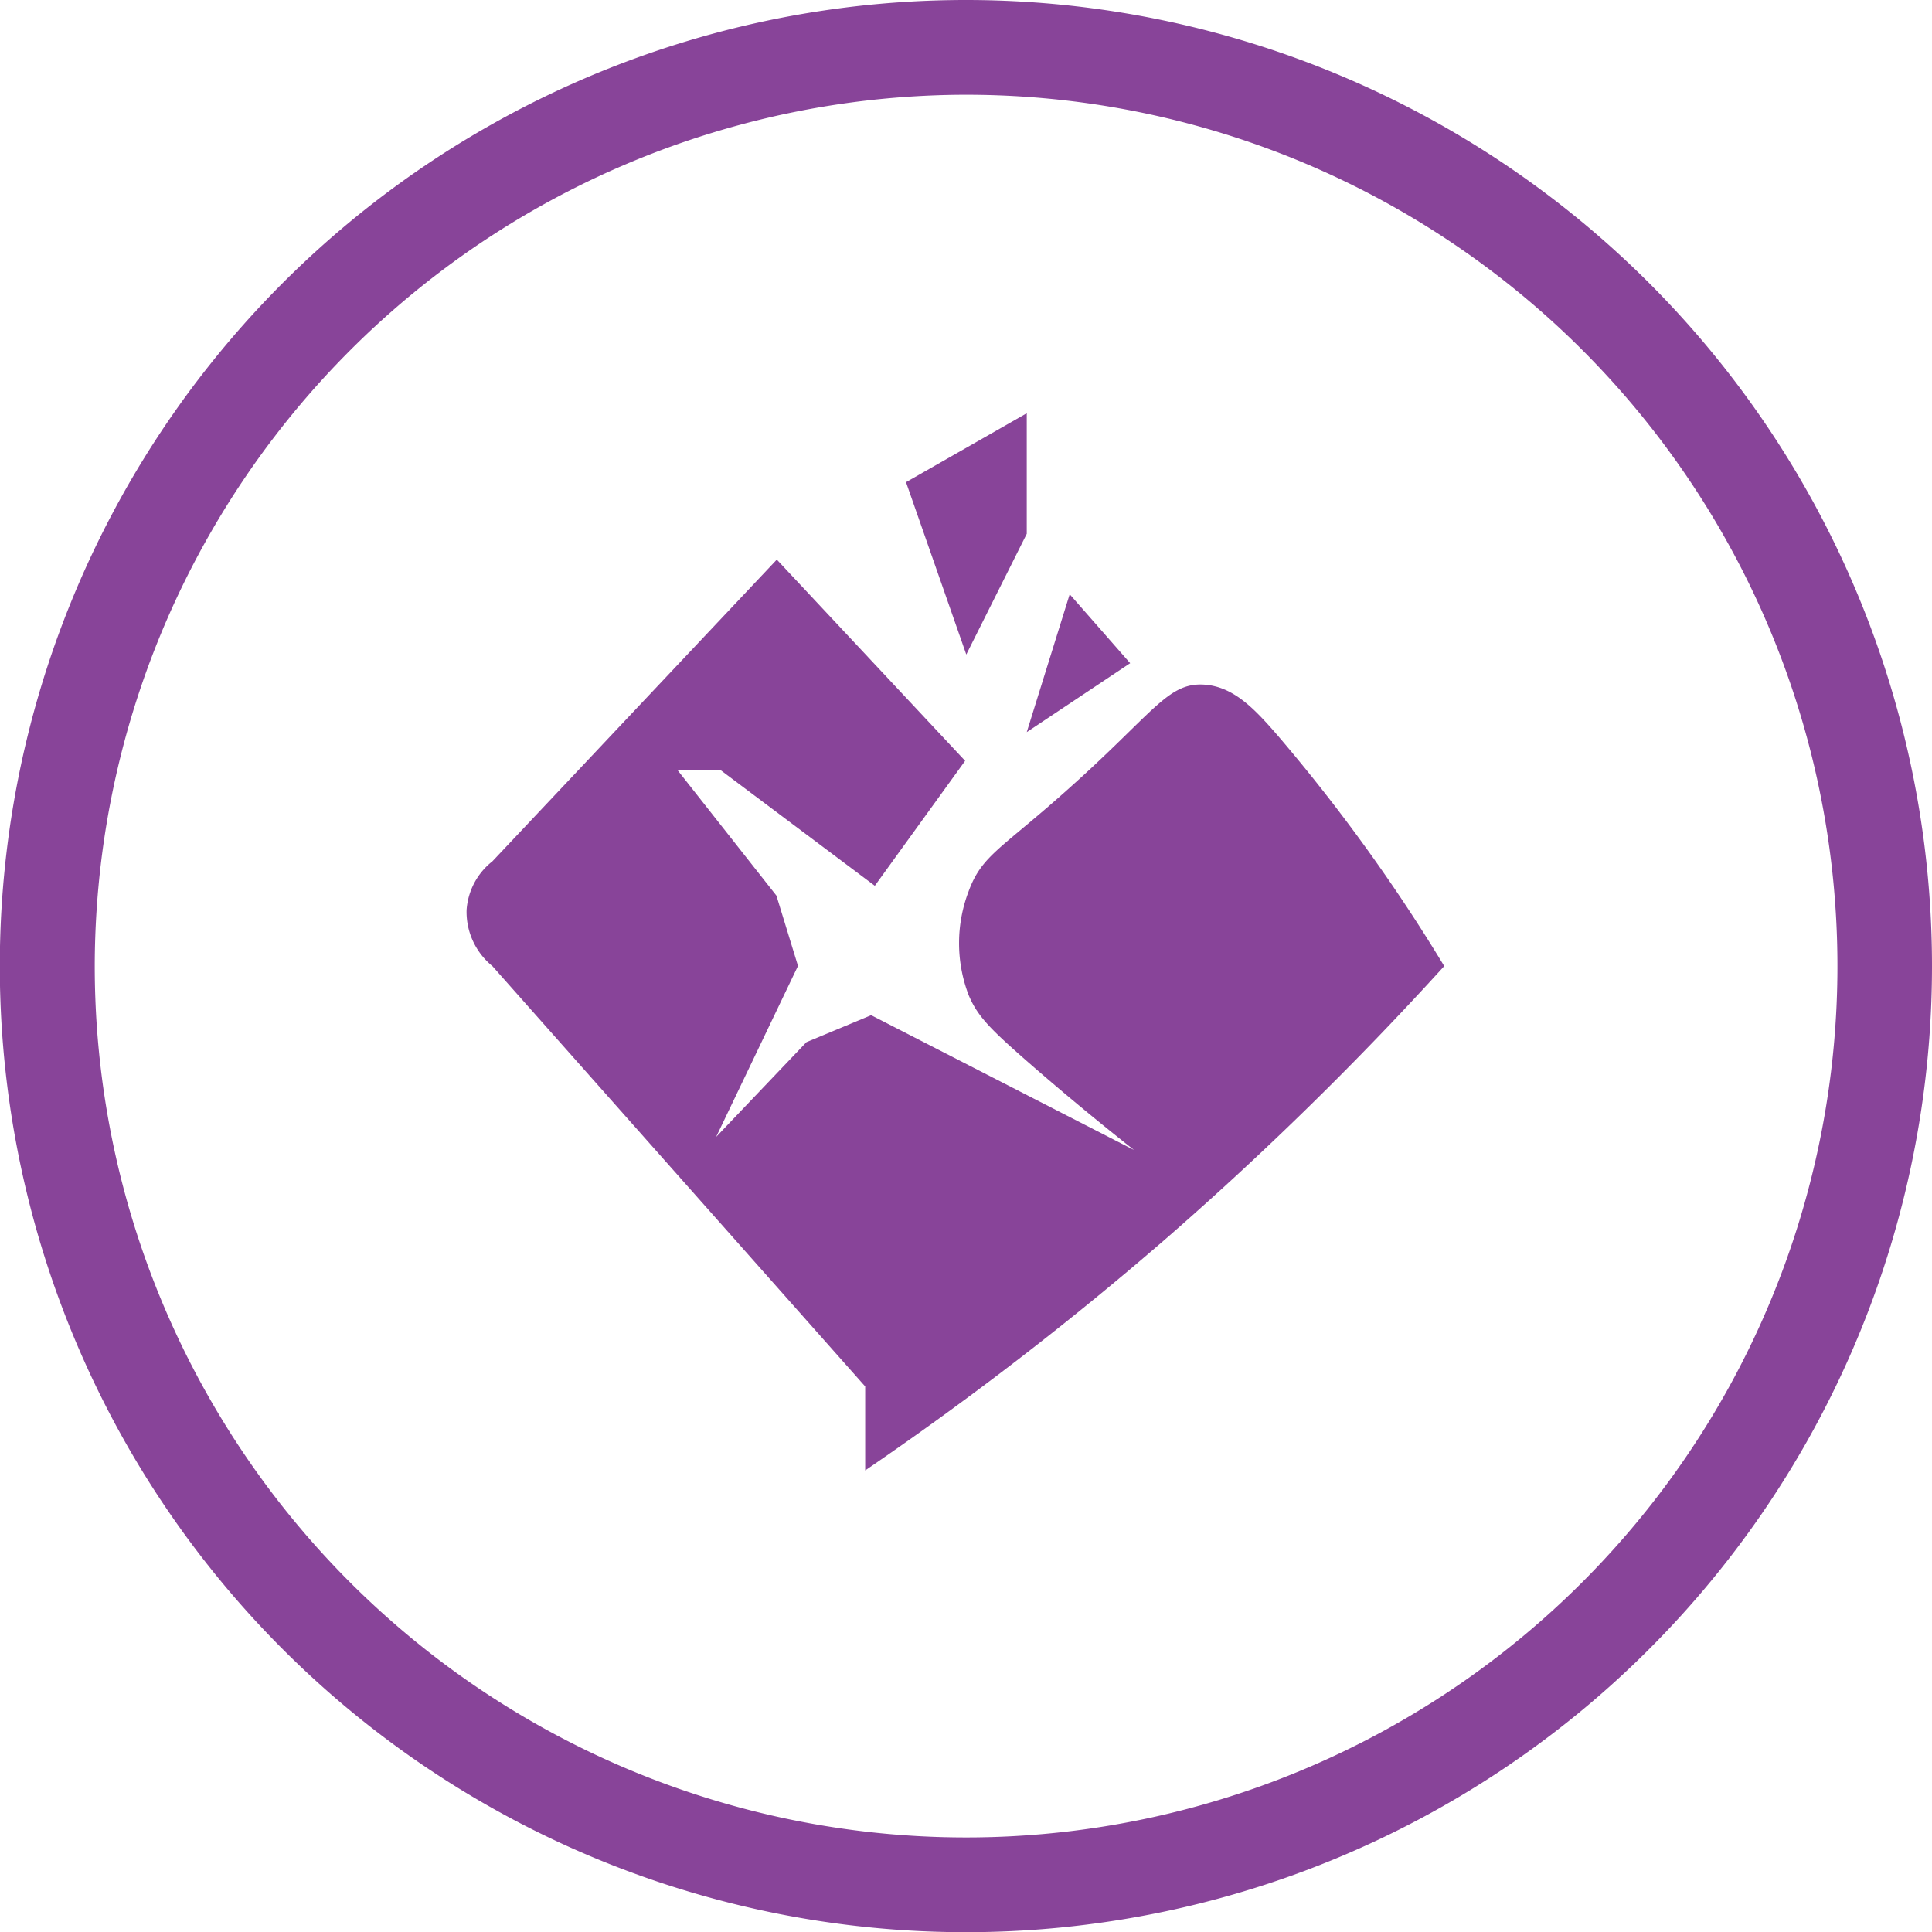
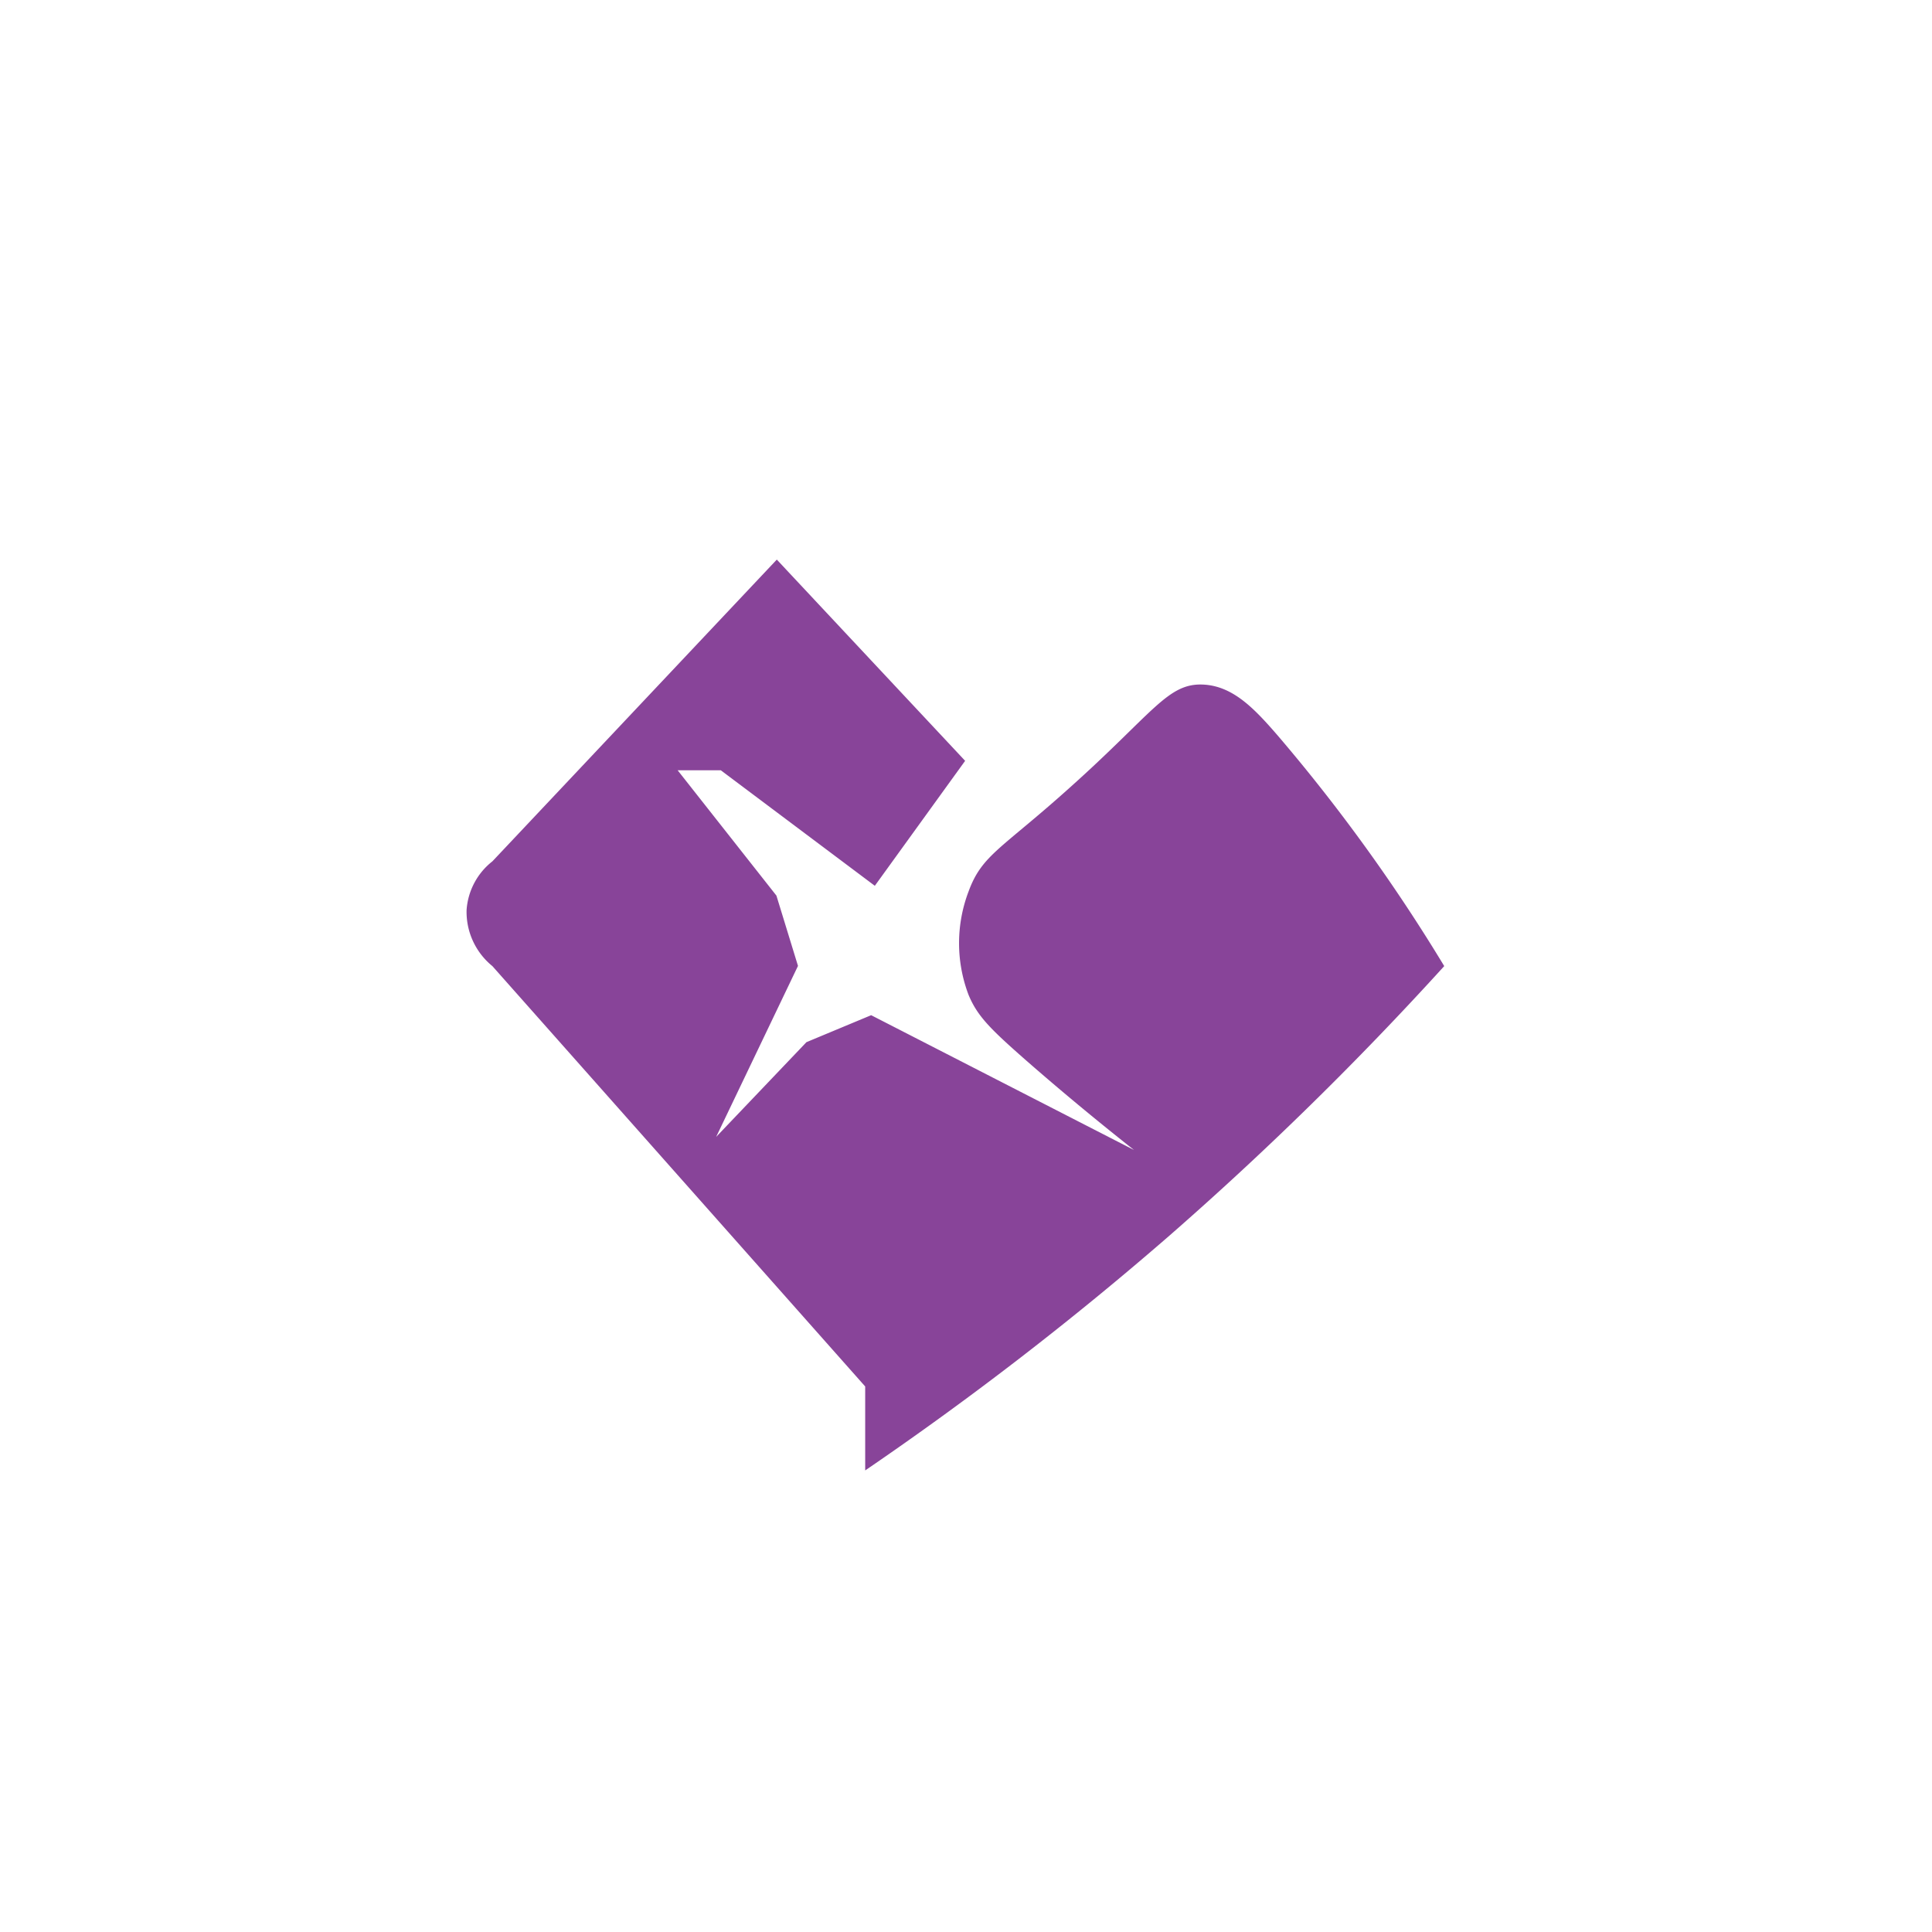
<svg xmlns="http://www.w3.org/2000/svg" viewBox="0 0 100.33 100.33">
  <defs>
    <style>.cls-1{fill:#849;}</style>
  </defs>
  <g id="레이어_2" data-name="레이어 2">
    <g id="레이어_1-2" data-name="레이어 1">
-       <path class="cls-1" d="M50.17,4.92A45.25,45.25,0,1,1,4.92,50.17,45.3,45.3,0,0,1,50.17,4.92m0-4.92a50.17,50.17,0,1,0,50.16,50.17A50.17,50.17,0,0,0,50.17,0Z" />
      <path class="cls-1" d="M40.34,29.06,25.57,44.73a3.52,3.52,0,0,0-1.34,2.53,3.63,3.63,0,0,0,1.34,2.91L44.93,72v4.36A171.42,171.42,0,0,0,60.76,64.14,173.55,173.55,0,0,0,75,50.17a90.55,90.55,0,0,0-8.61-11.93c-1.22-1.41-2.34-2.62-3.92-2.69-1.83-.08-2.57,1.46-6.88,5.32C52,44.1,51,44.38,50.3,46.29a7.55,7.55,0,0,0,0,5.38c.46,1.1,1.11,1.75,3,3.41,1.43,1.25,3.31,2.84,5.59,4.64l-13.65-7-3.36,1.4-4.69,4.92,4.25-8.88-1.12-3.65L35.19,40h2.24l8,6,4.69-6.49Z" />
-       <polygon class="cls-1" points="53.32 21.46 47.05 25.04 50.18 33.99 53.32 27.72 53.32 21.46" />
-       <polygon class="cls-1" points="55.55 30.86 53.32 38.02 58.69 34.44 55.55 30.86" />
    </g>
  </g>
</svg>